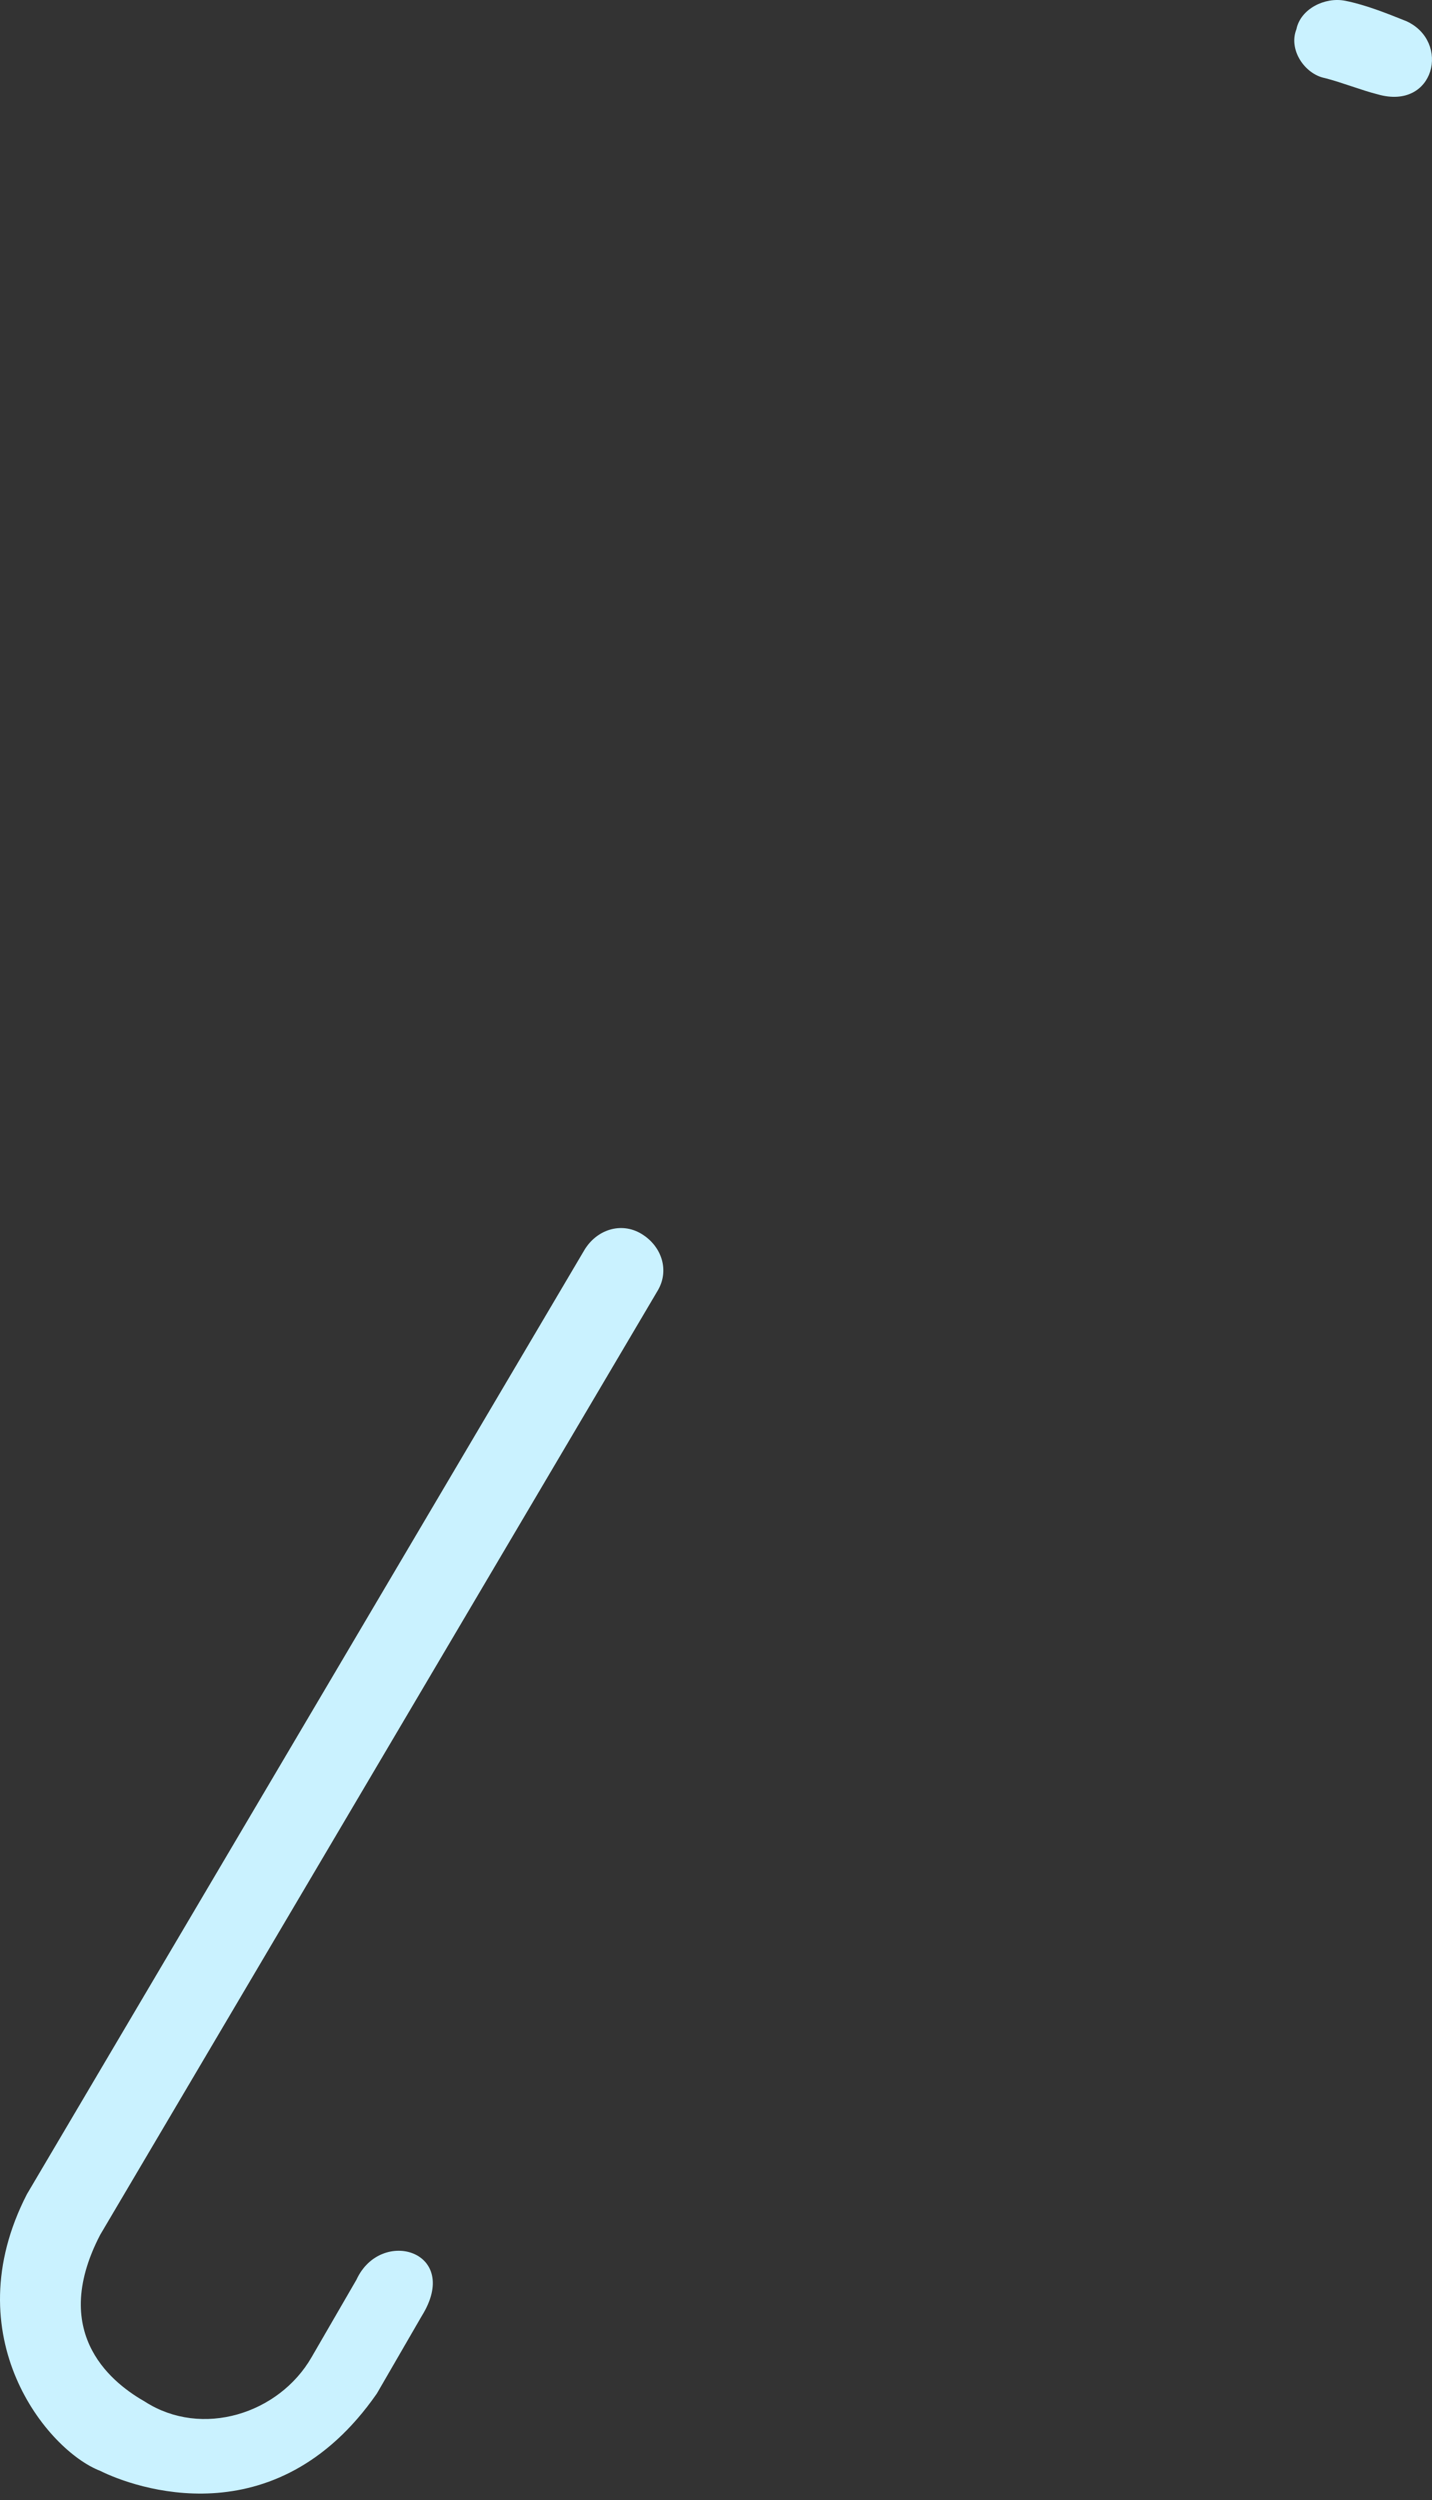
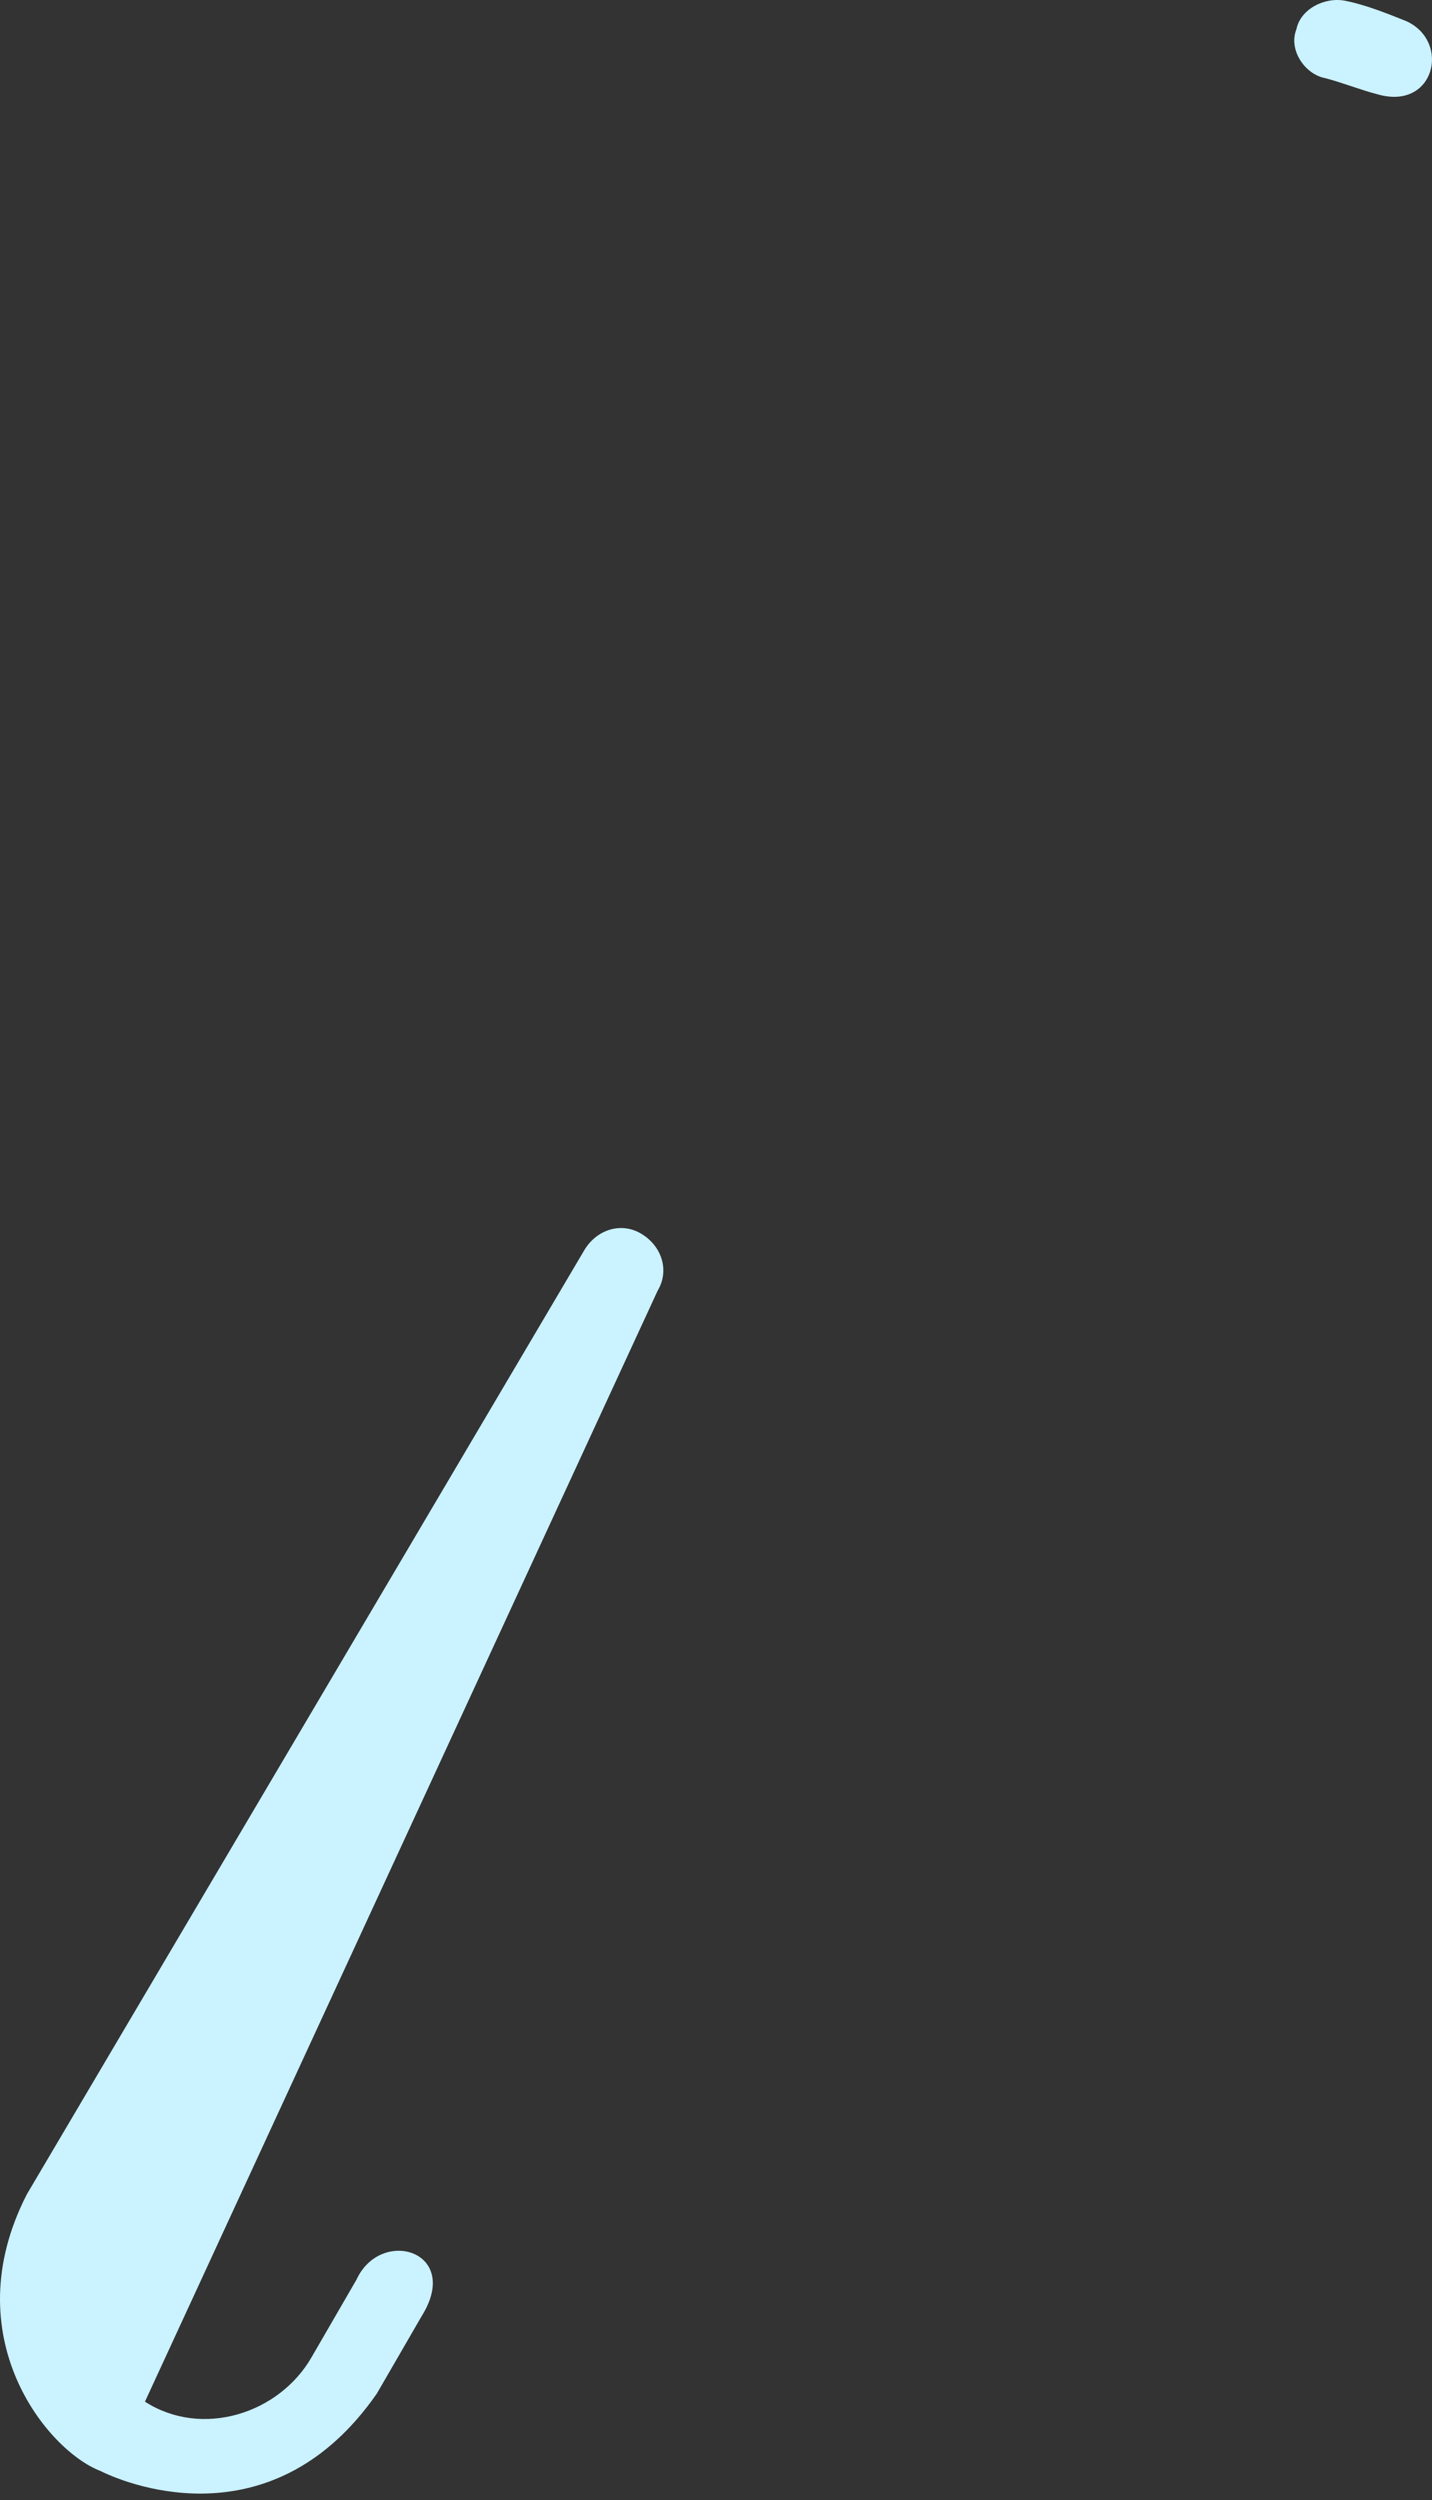
<svg xmlns="http://www.w3.org/2000/svg" width="114" height="199" viewBox="0 0 114 199" fill="none">
  <rect x="0" y="0" width="114" height="199" fill="#333333" stroke="none" />
-   <path d="M105.474 6.216C106.769 6.54 108.389 7.188 109.684 7.512C114.219 8.808 115.515 3.301 111.952 1.682C110.332 1.034 108.713 0.386 107.093 0.062C105.474 -0.262 103.53 0.71 103.206 2.329C102.558 3.949 103.854 5.893 105.474 6.216ZM28.382 181.454L24.819 187.608C22.228 192.143 16.073 194.087 11.539 191.171C9.271 189.876 3.765 185.989 7.975 177.891L52.352 102.743C53.323 101.123 52.676 99.18 51.056 98.208C49.436 97.236 47.493 97.884 46.521 99.504L2.145 174.652C-3.685 185.989 3.765 195.058 7.975 196.678C10.567 197.974 21.904 202.184 30.002 190.524L33.565 184.369C36.804 179.187 30.326 177.243 28.382 181.454Z" fill="#CAF2FF" />
+   <path d="M105.474 6.216C106.769 6.54 108.389 7.188 109.684 7.512C114.219 8.808 115.515 3.301 111.952 1.682C110.332 1.034 108.713 0.386 107.093 0.062C105.474 -0.262 103.53 0.71 103.206 2.329C102.558 3.949 103.854 5.893 105.474 6.216ZM28.382 181.454L24.819 187.608C22.228 192.143 16.073 194.087 11.539 191.171L52.352 102.743C53.323 101.123 52.676 99.18 51.056 98.208C49.436 97.236 47.493 97.884 46.521 99.504L2.145 174.652C-3.685 185.989 3.765 195.058 7.975 196.678C10.567 197.974 21.904 202.184 30.002 190.524L33.565 184.369C36.804 179.187 30.326 177.243 28.382 181.454Z" fill="#CAF2FF" />
</svg>